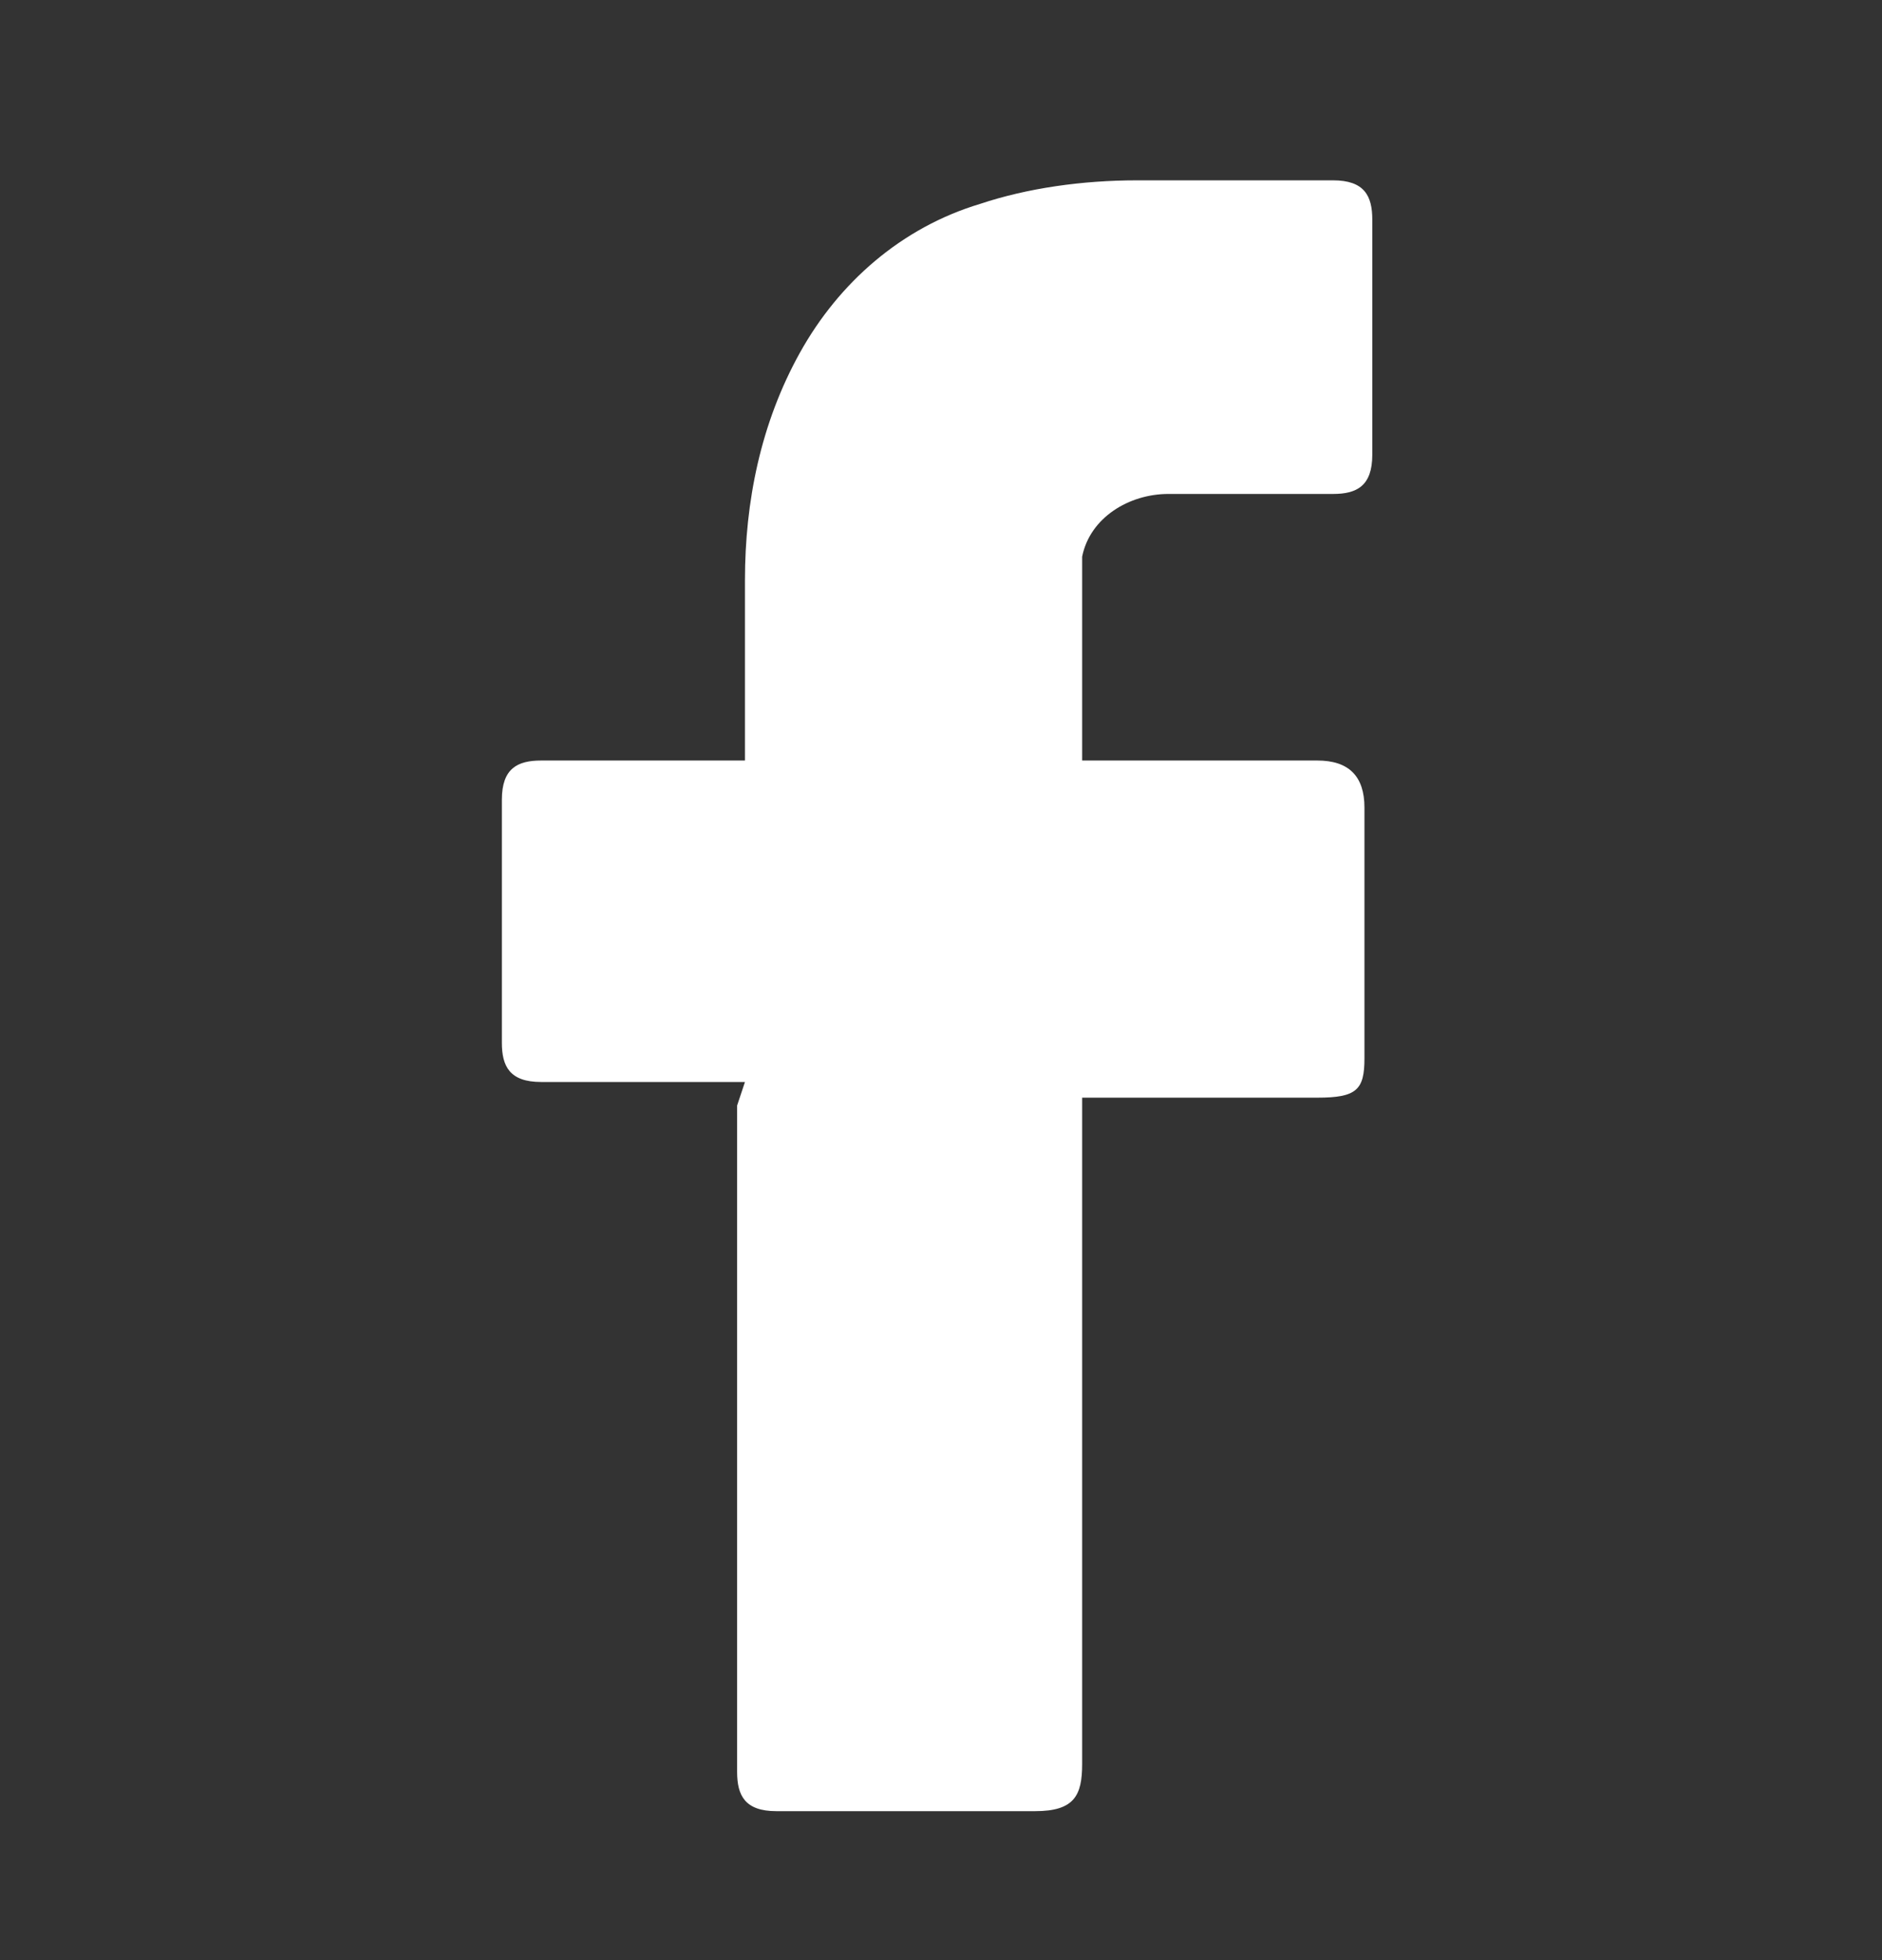
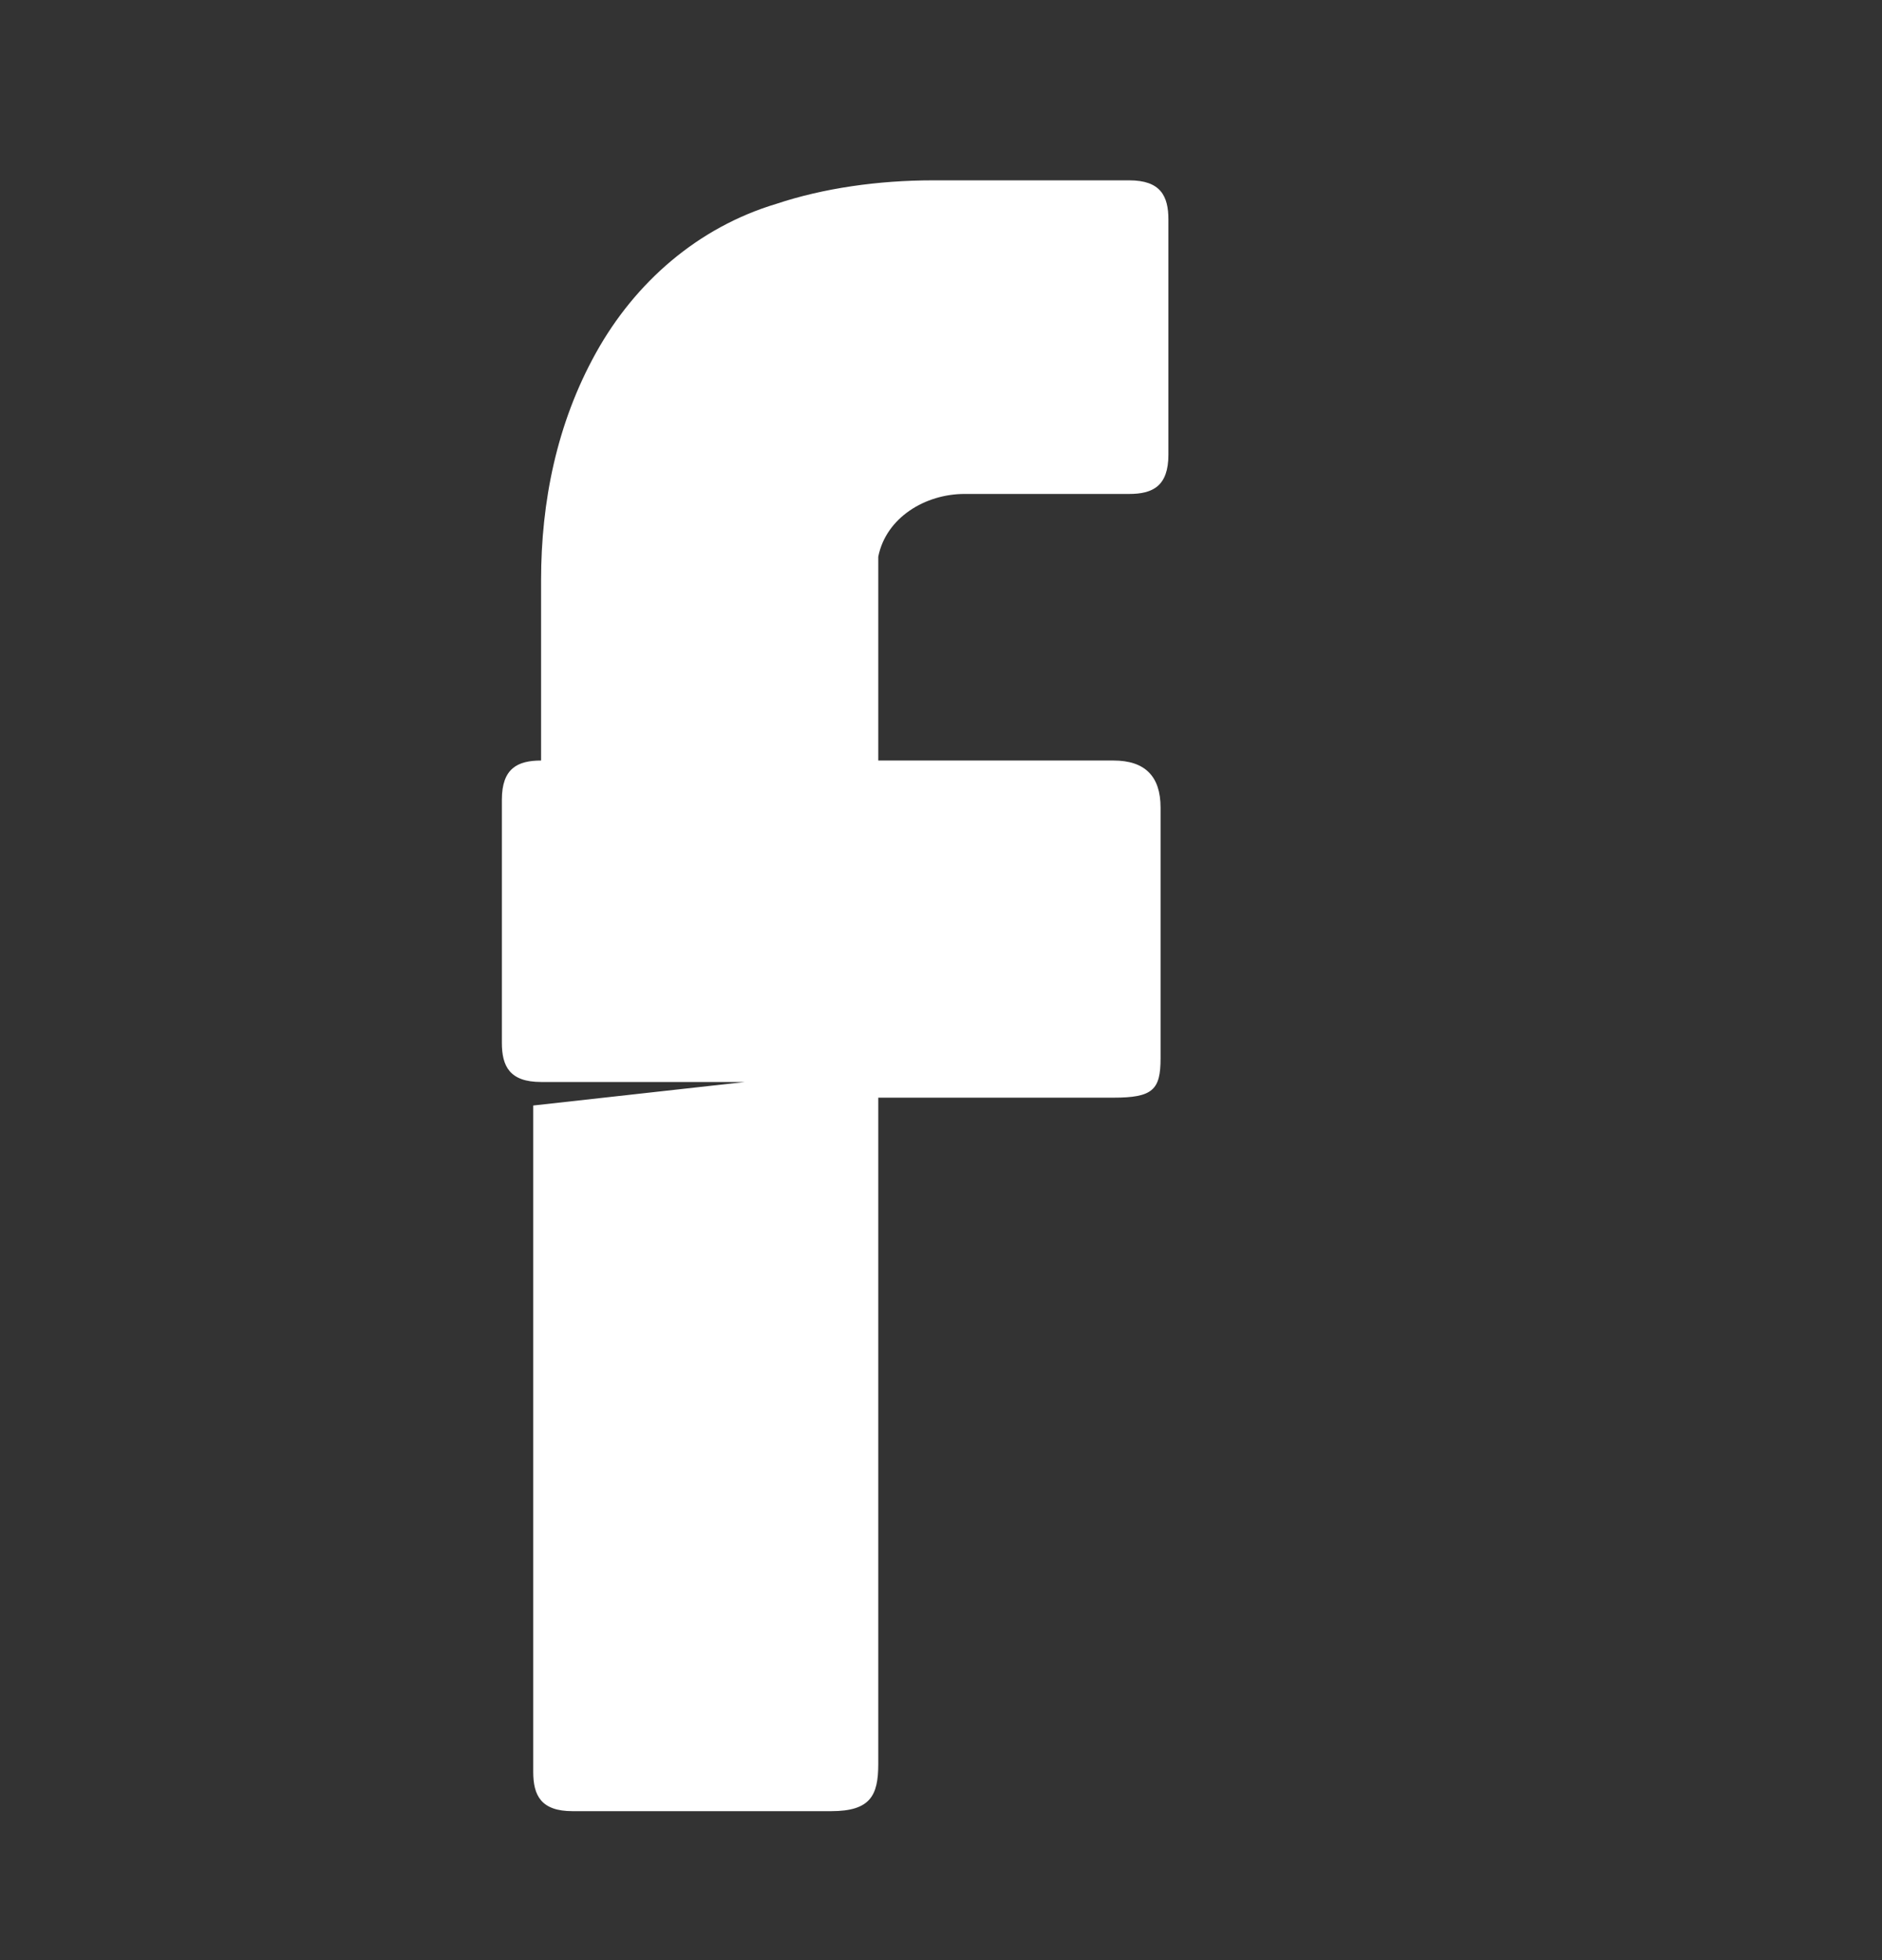
<svg xmlns="http://www.w3.org/2000/svg" id="Layer_1" data-name="Layer 1" version="1.1" viewBox="0 0 24 25">
  <rect x="0" y="0" width="24" height="25" fill="#333333" stroke="none" />
  <defs>
    <style>
      .cls-1 {
        fill: #fff;
        stroke-width: 0px;
      }
    </style>
  </defs>
  <g id="facebook">
-     <path id="Path_3158" data-name="Path 3158" class="cls-1" d="M9.5,13.8h-2.6c-.4,0-.5-.2-.5-.5v-3.1c0-.4.2-.5.5-.5h2.6v-2.3c0-1,.2-2,.7-2.9.5-.9,1.3-1.6,2.3-1.9.6-.2,1.3-.3,2-.3h2.5c.4,0,.5.2.5.5v3c0,.4-.2.5-.5.5-.7,0-1.4,0-2.1,0-.5,0-1,.3-1.1.8,0,0,0,.2,0,.3,0,.8,0,1.5,0,2.3h3c.4,0,.6.2.6.6v3.2c0,.4-.1.5-.6.5h-3v8.5c0,.4-.1.6-.6.6h-3.3c-.4,0-.5-.2-.5-.5v-8.5Z" />
+     <path id="Path_3158" data-name="Path 3158" class="cls-1" d="M9.5,13.8h-2.6c-.4,0-.5-.2-.5-.5v-3.1c0-.4.2-.5.5-.5v-2.3c0-1,.2-2,.7-2.9.5-.9,1.3-1.6,2.3-1.9.6-.2,1.3-.3,2-.3h2.5c.4,0,.5.2.5.5v3c0,.4-.2.5-.5.5-.7,0-1.4,0-2.1,0-.5,0-1,.3-1.1.8,0,0,0,.2,0,.3,0,.8,0,1.5,0,2.3h3c.4,0,.6.2.6.6v3.2c0,.4-.1.5-.6.5h-3v8.5c0,.4-.1.6-.6.6h-3.3c-.4,0-.5-.2-.5-.5v-8.5Z" />
  </g>
</svg>